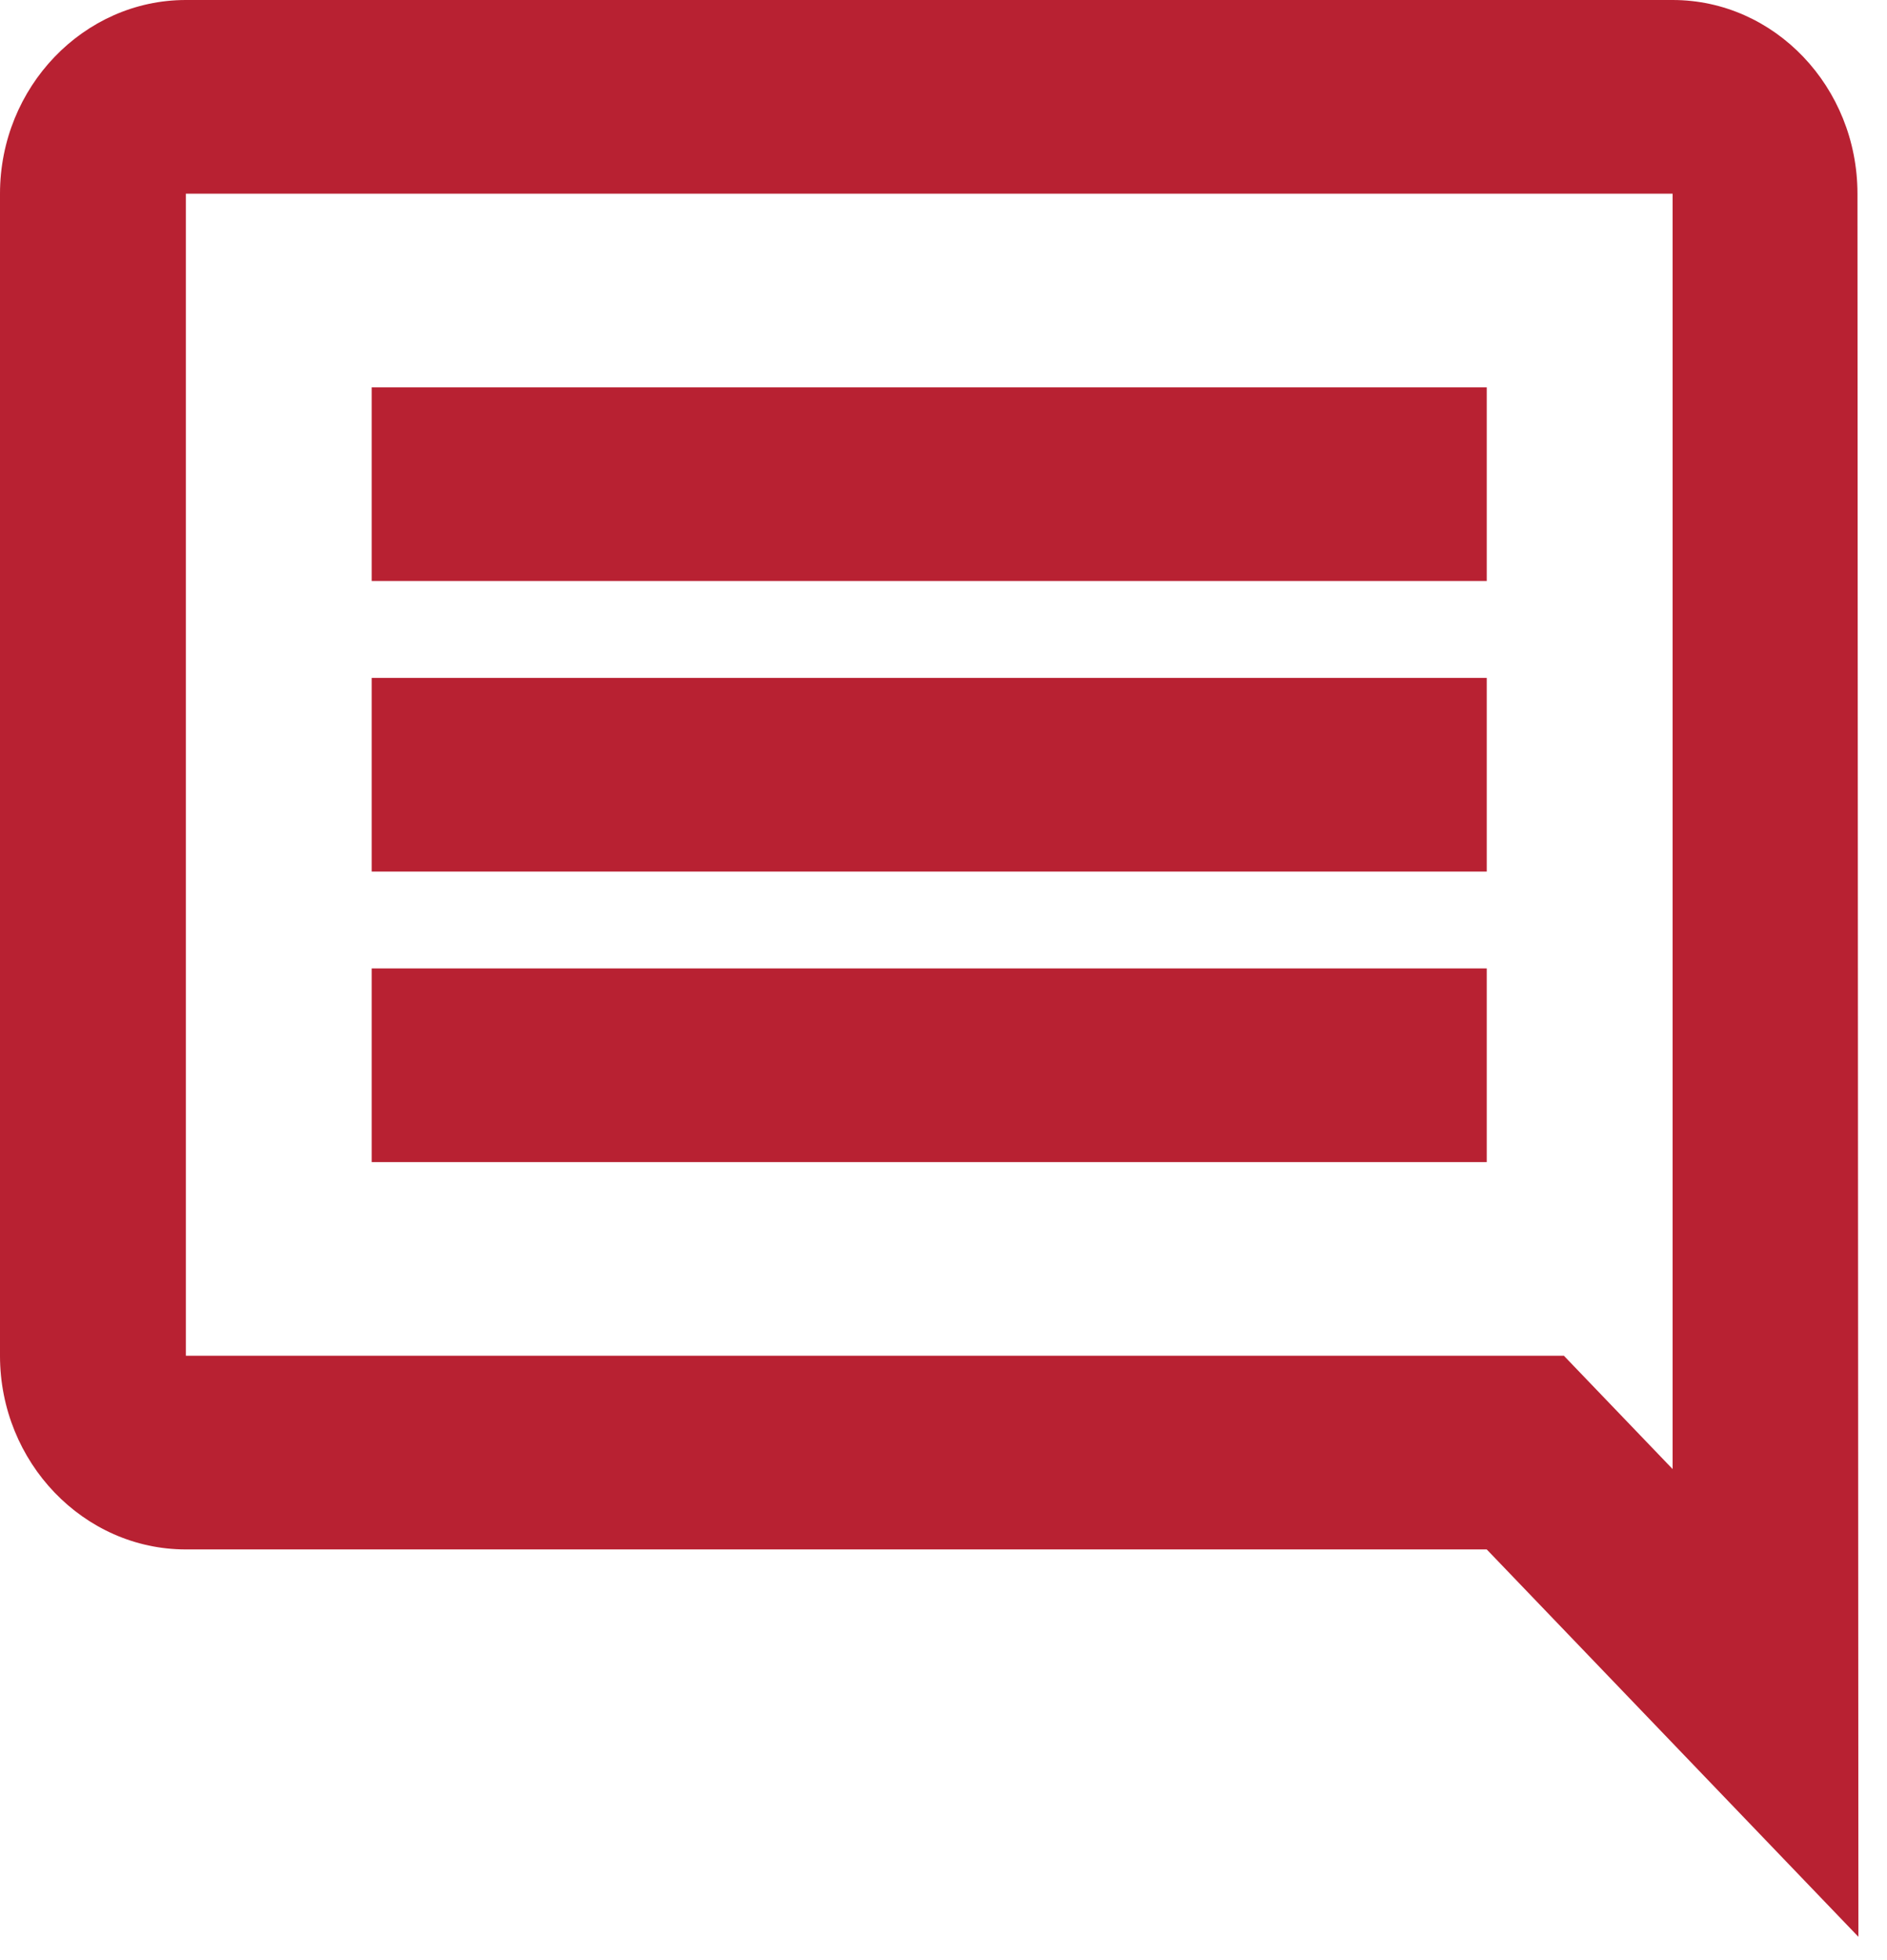
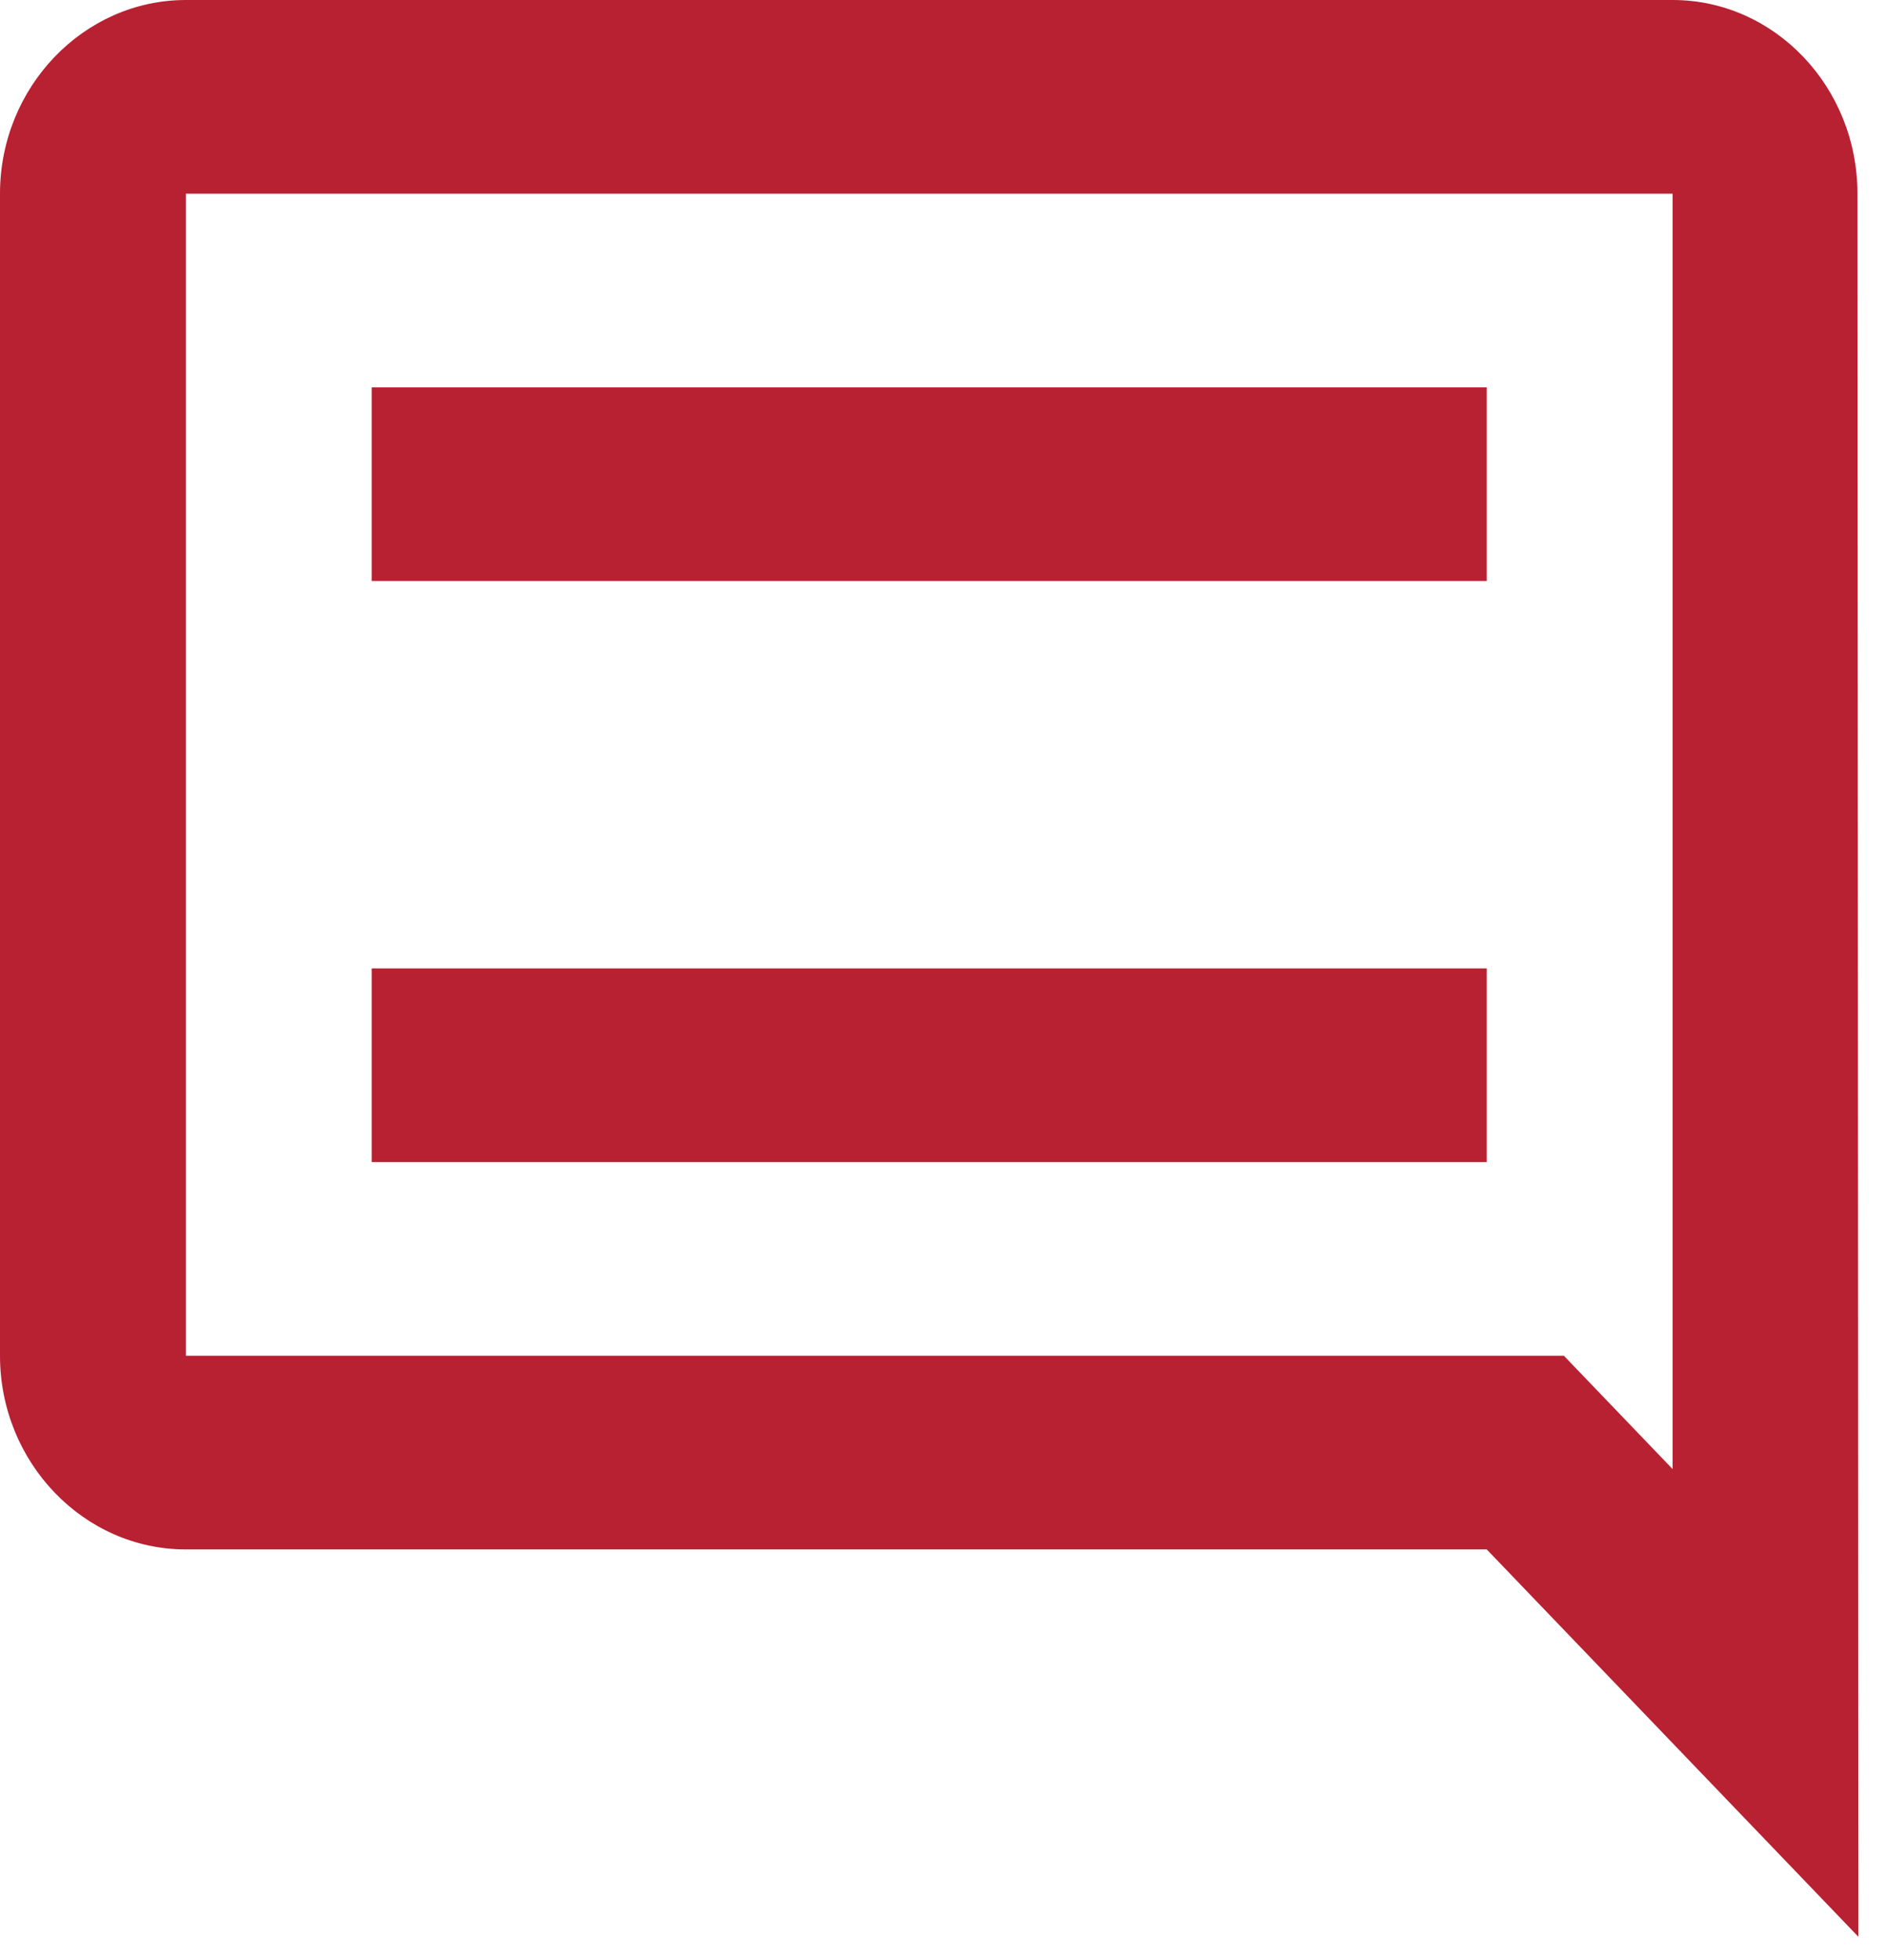
<svg xmlns="http://www.w3.org/2000/svg" width="26" height="27" viewBox="0 0 26 27" fill="none">
-   <path fill-rule="evenodd" clip-rule="evenodd" d="M25.593 2.668C25.593 1.201 24.454 0 23.046 0H2.561C1.152 0 0 1.201 0 2.668V18.675C0 20.143 1.152 21.343 2.561 21.343H20.485L25.606 26.679L25.593 2.668ZM23.046 2.668V20.236L21.548 18.675H2.561V2.668H23.046ZM20.485 13.34H5.121V16.008H20.485V13.34ZM5.121 9.338H20.485V12.006H5.121V9.338ZM20.485 5.336H5.121V8.003H20.485V5.336Z" fill="#B82132" />
+   <path fill-rule="evenodd" clip-rule="evenodd" d="M25.593 2.668C25.593 1.201 24.454 0 23.046 0H2.561C1.152 0 0 1.201 0 2.668V18.675C0 20.143 1.152 21.343 2.561 21.343H20.485L25.606 26.679L25.593 2.668ZM23.046 2.668V20.236L21.548 18.675H2.561V2.668H23.046ZM20.485 13.34H5.121V16.008H20.485V13.34ZM5.121 9.338H20.485V12.006V9.338ZM20.485 5.336H5.121V8.003H20.485V5.336Z" fill="#B82132" />
</svg>